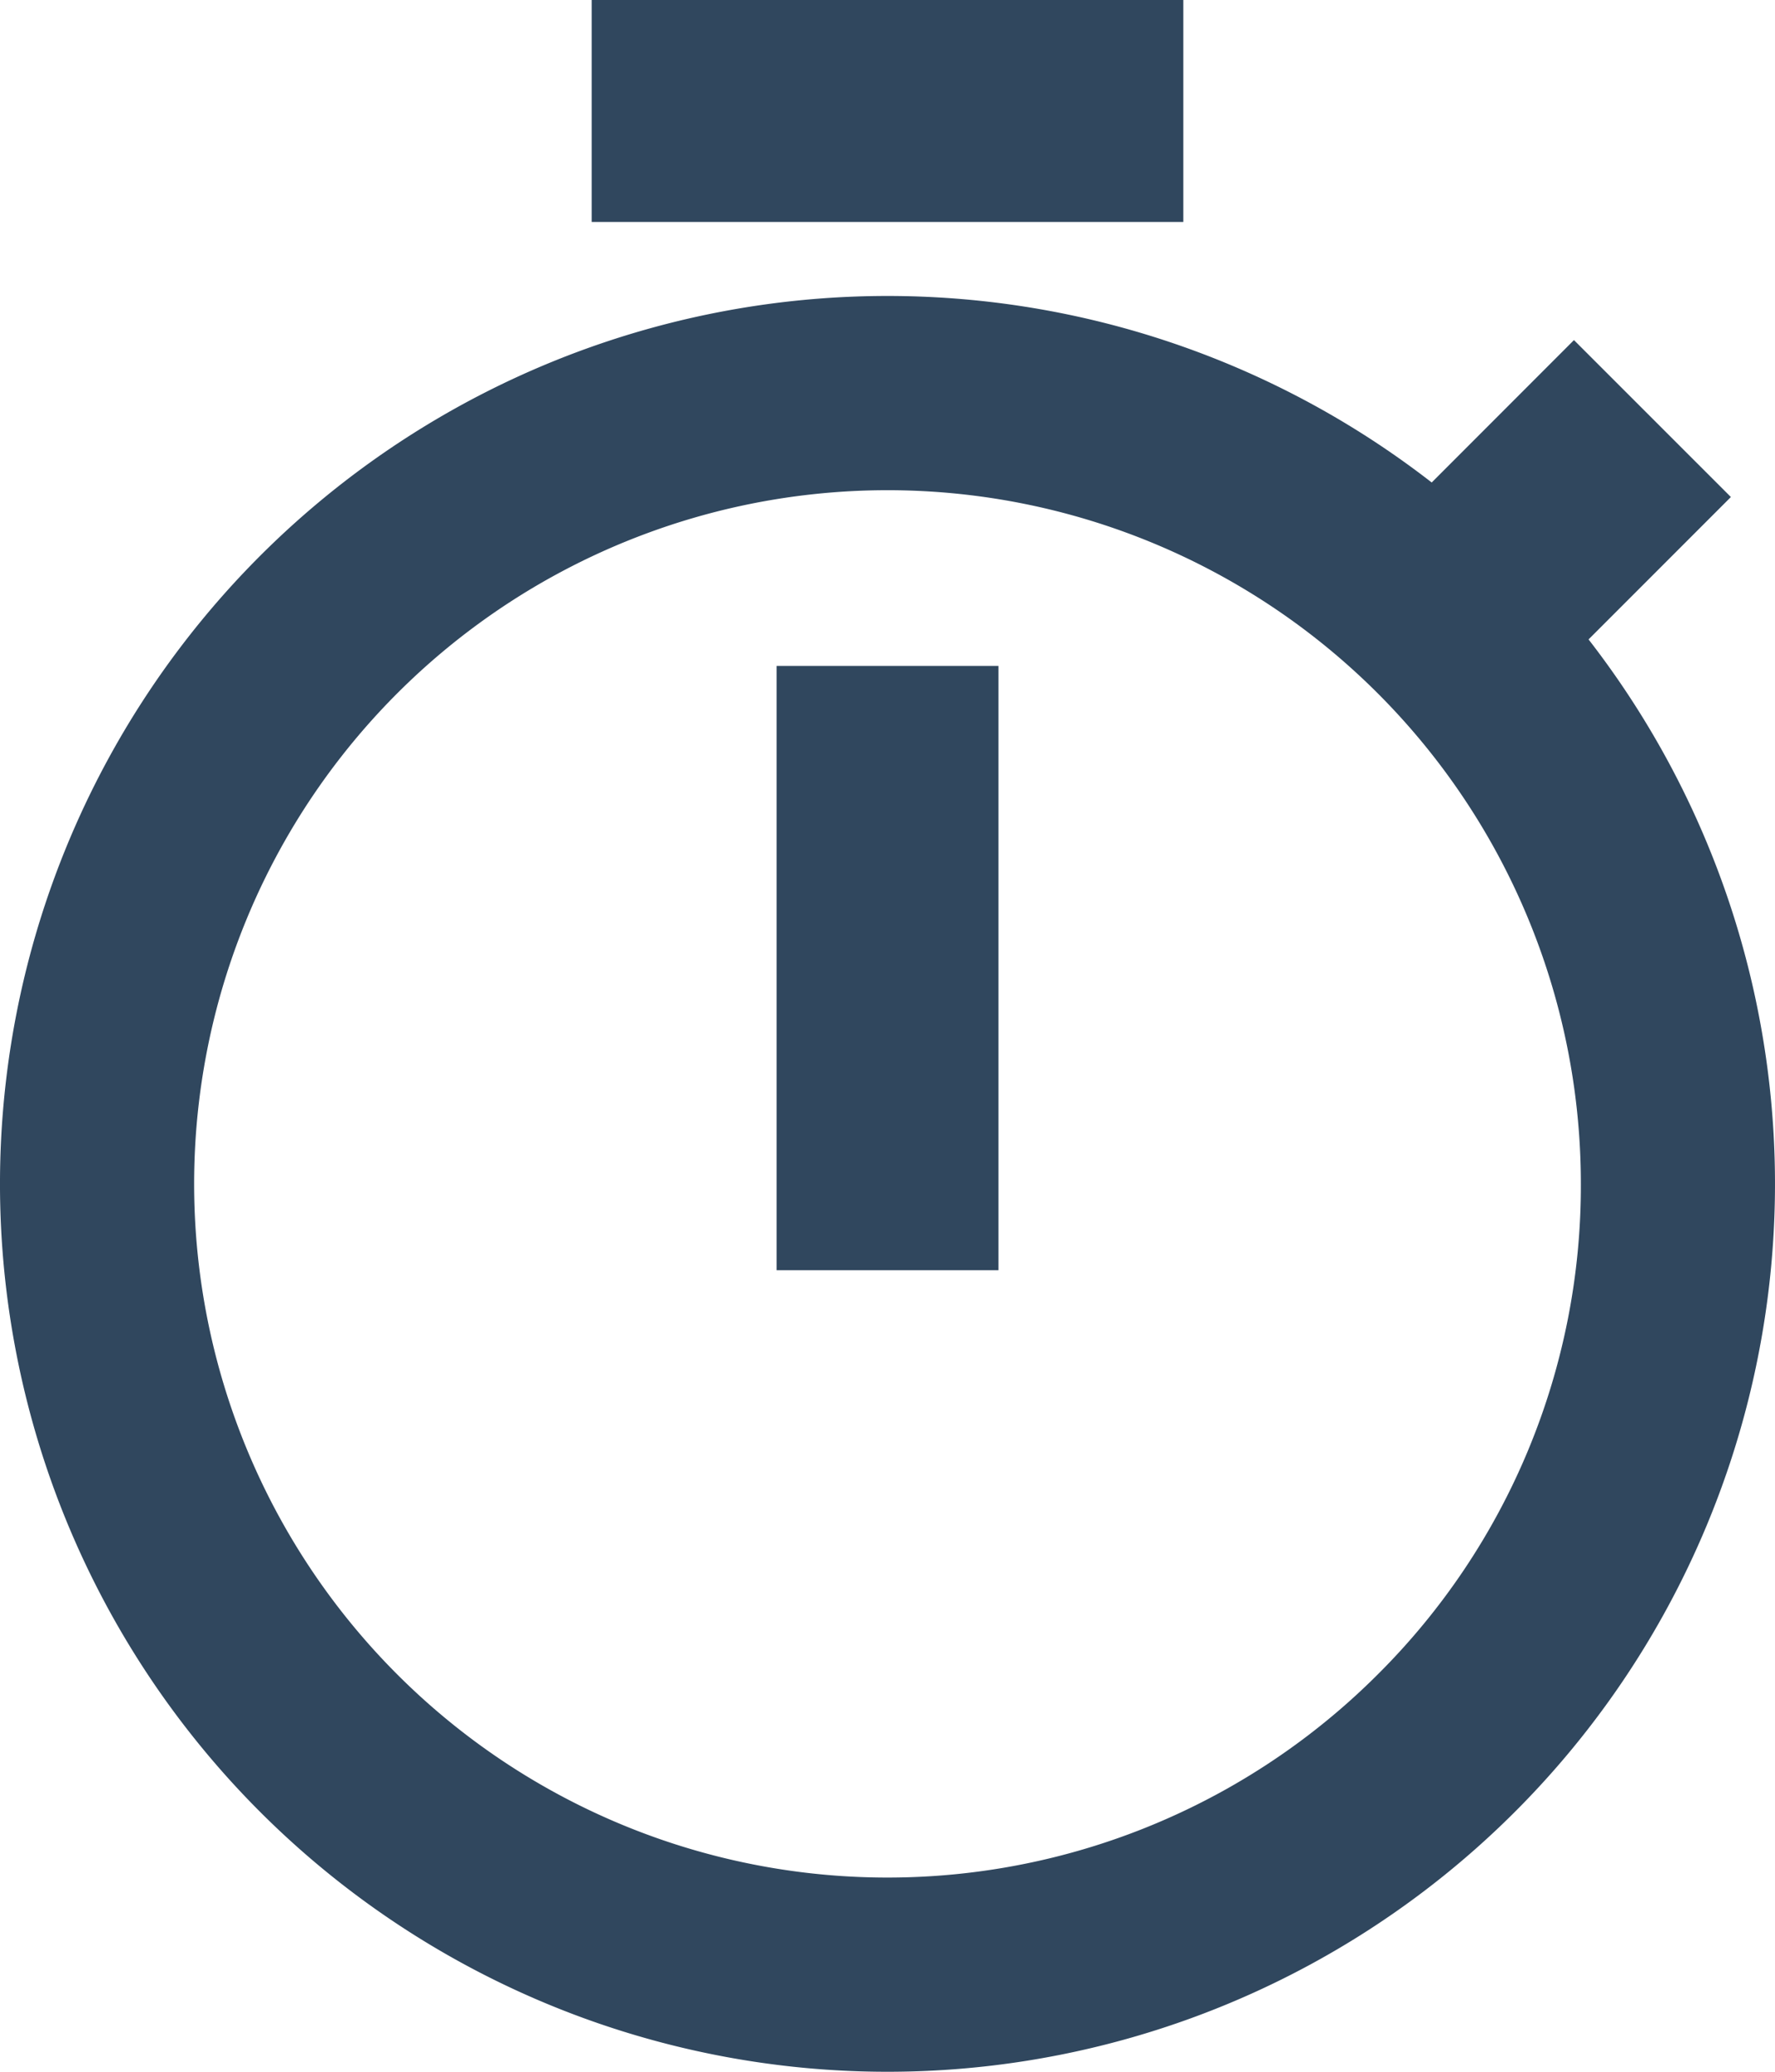
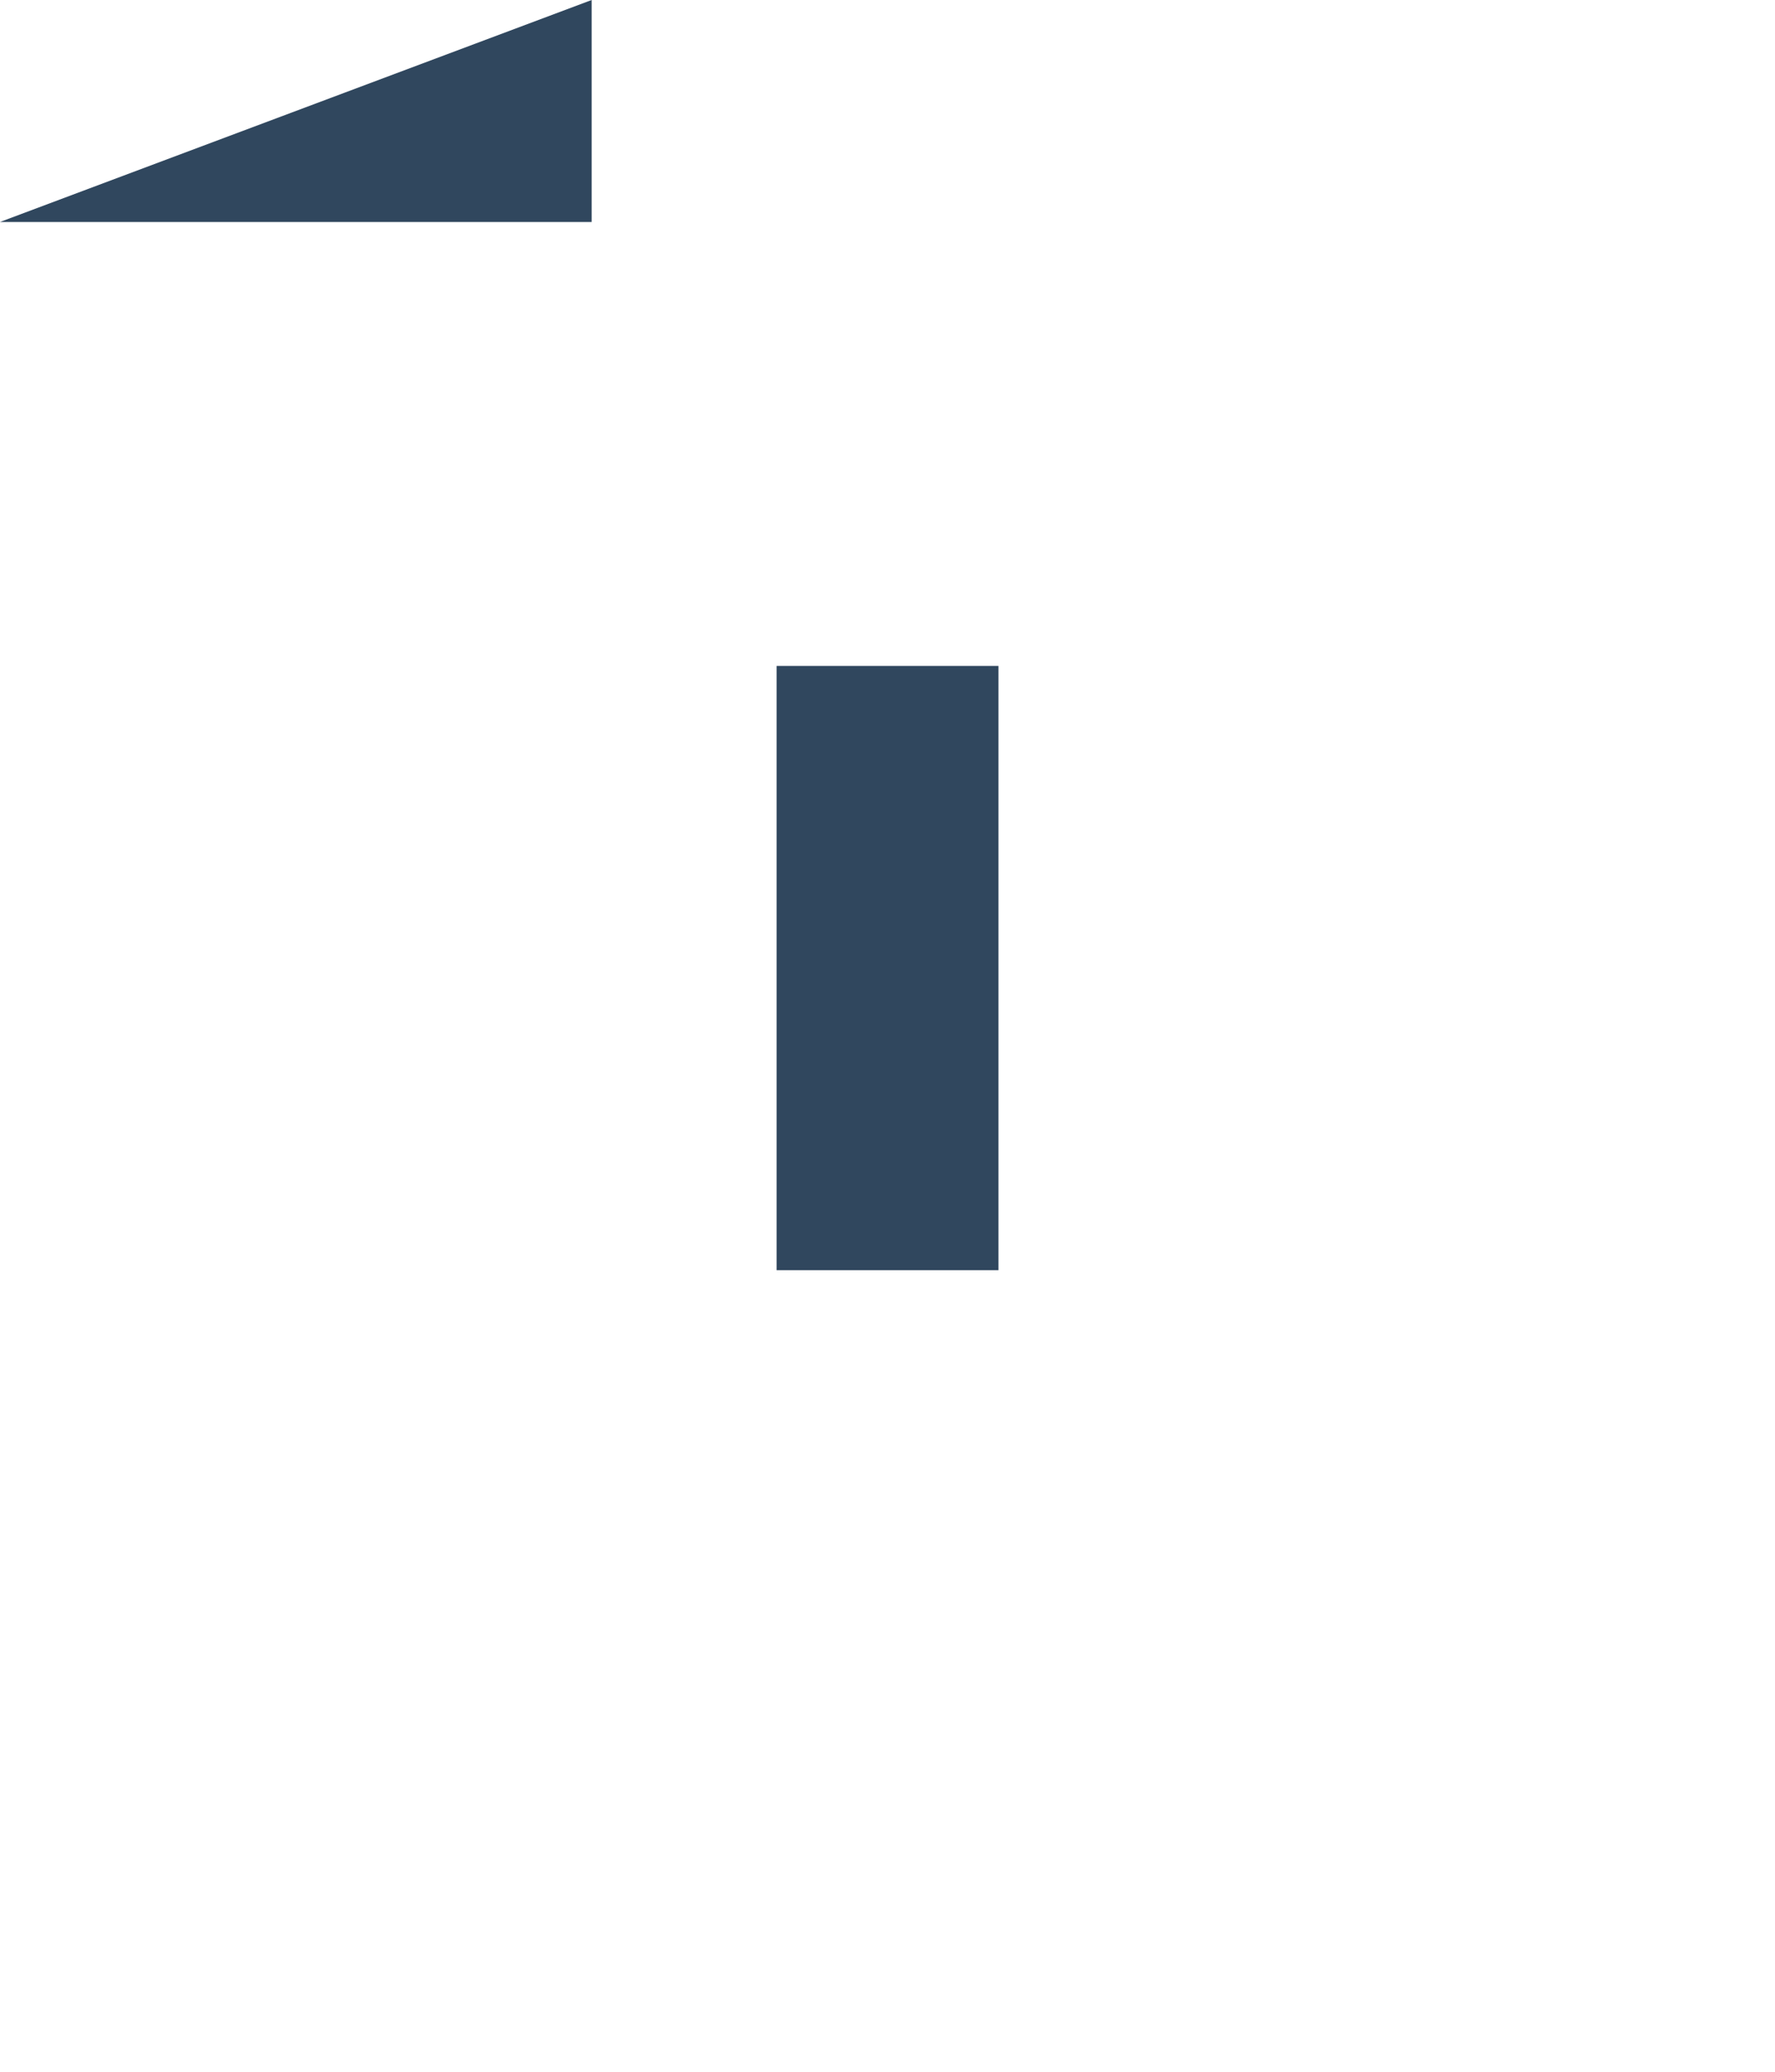
<svg xmlns="http://www.w3.org/2000/svg" width="27" height="31.5" viewBox="0 0 27 31.5">
  <g id="Icon_ionic-md-stopwatch" data-name="Icon ionic-md-stopwatch" transform="translate(-4.5 -2.25)">
    <path id="Path_5" data-name="Path 5" d="M16.313,21.563h3.375V12.375H16.313Z" fill="#30475e" />
    <g id="Group_5" data-name="Group 5">
-       <path id="Path_6" data-name="Path 6" d="M28.664,11.972l2.165-2.165L28.442,7.421,26.278,9.586a13.5,13.5,0,1,0,2.386,2.386ZM25.458,27.708a10.547,10.547,0,1,1,3.089-7.458A10.478,10.478,0,0,1,25.458,27.708Z" fill="#30475e" />
-       <path id="Path_7" data-name="Path 7" d="M13.5,2.25h9V5.625h-9Z" fill="#30475e" />
+       <path id="Path_7" data-name="Path 7" d="M13.5,2.25V5.625h-9Z" fill="#30475e" />
    </g>
  </g>
</svg>